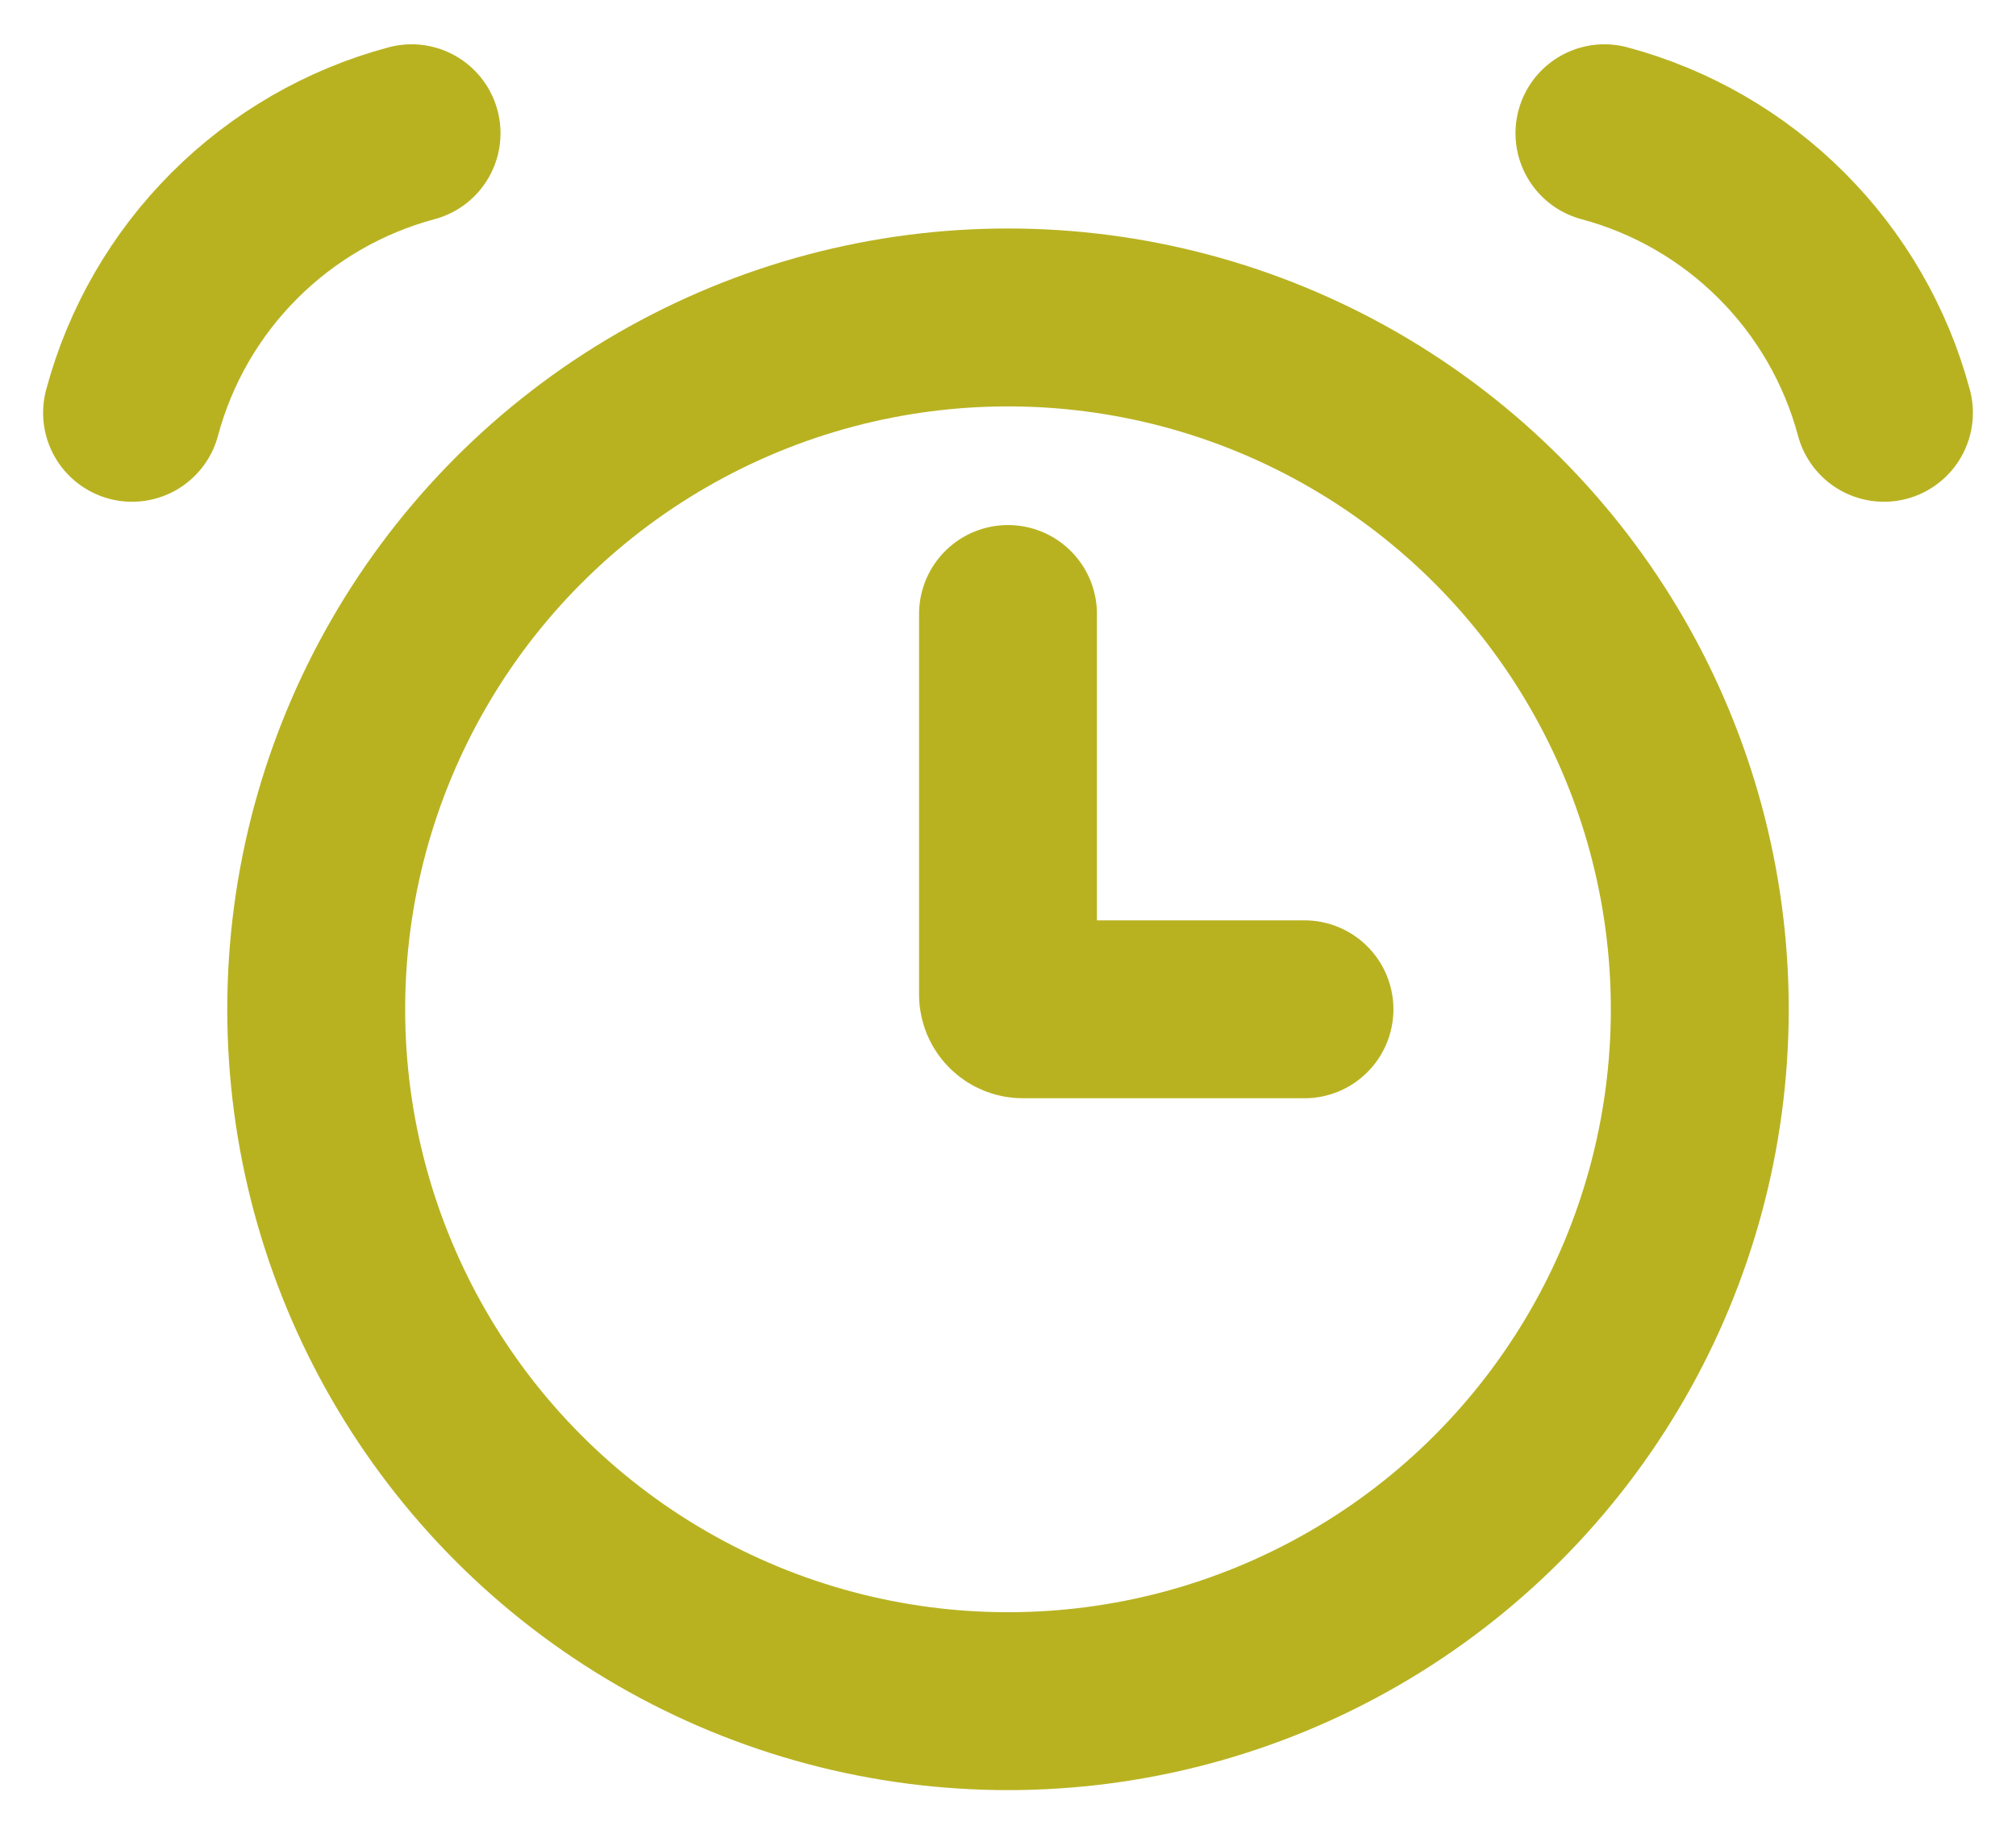
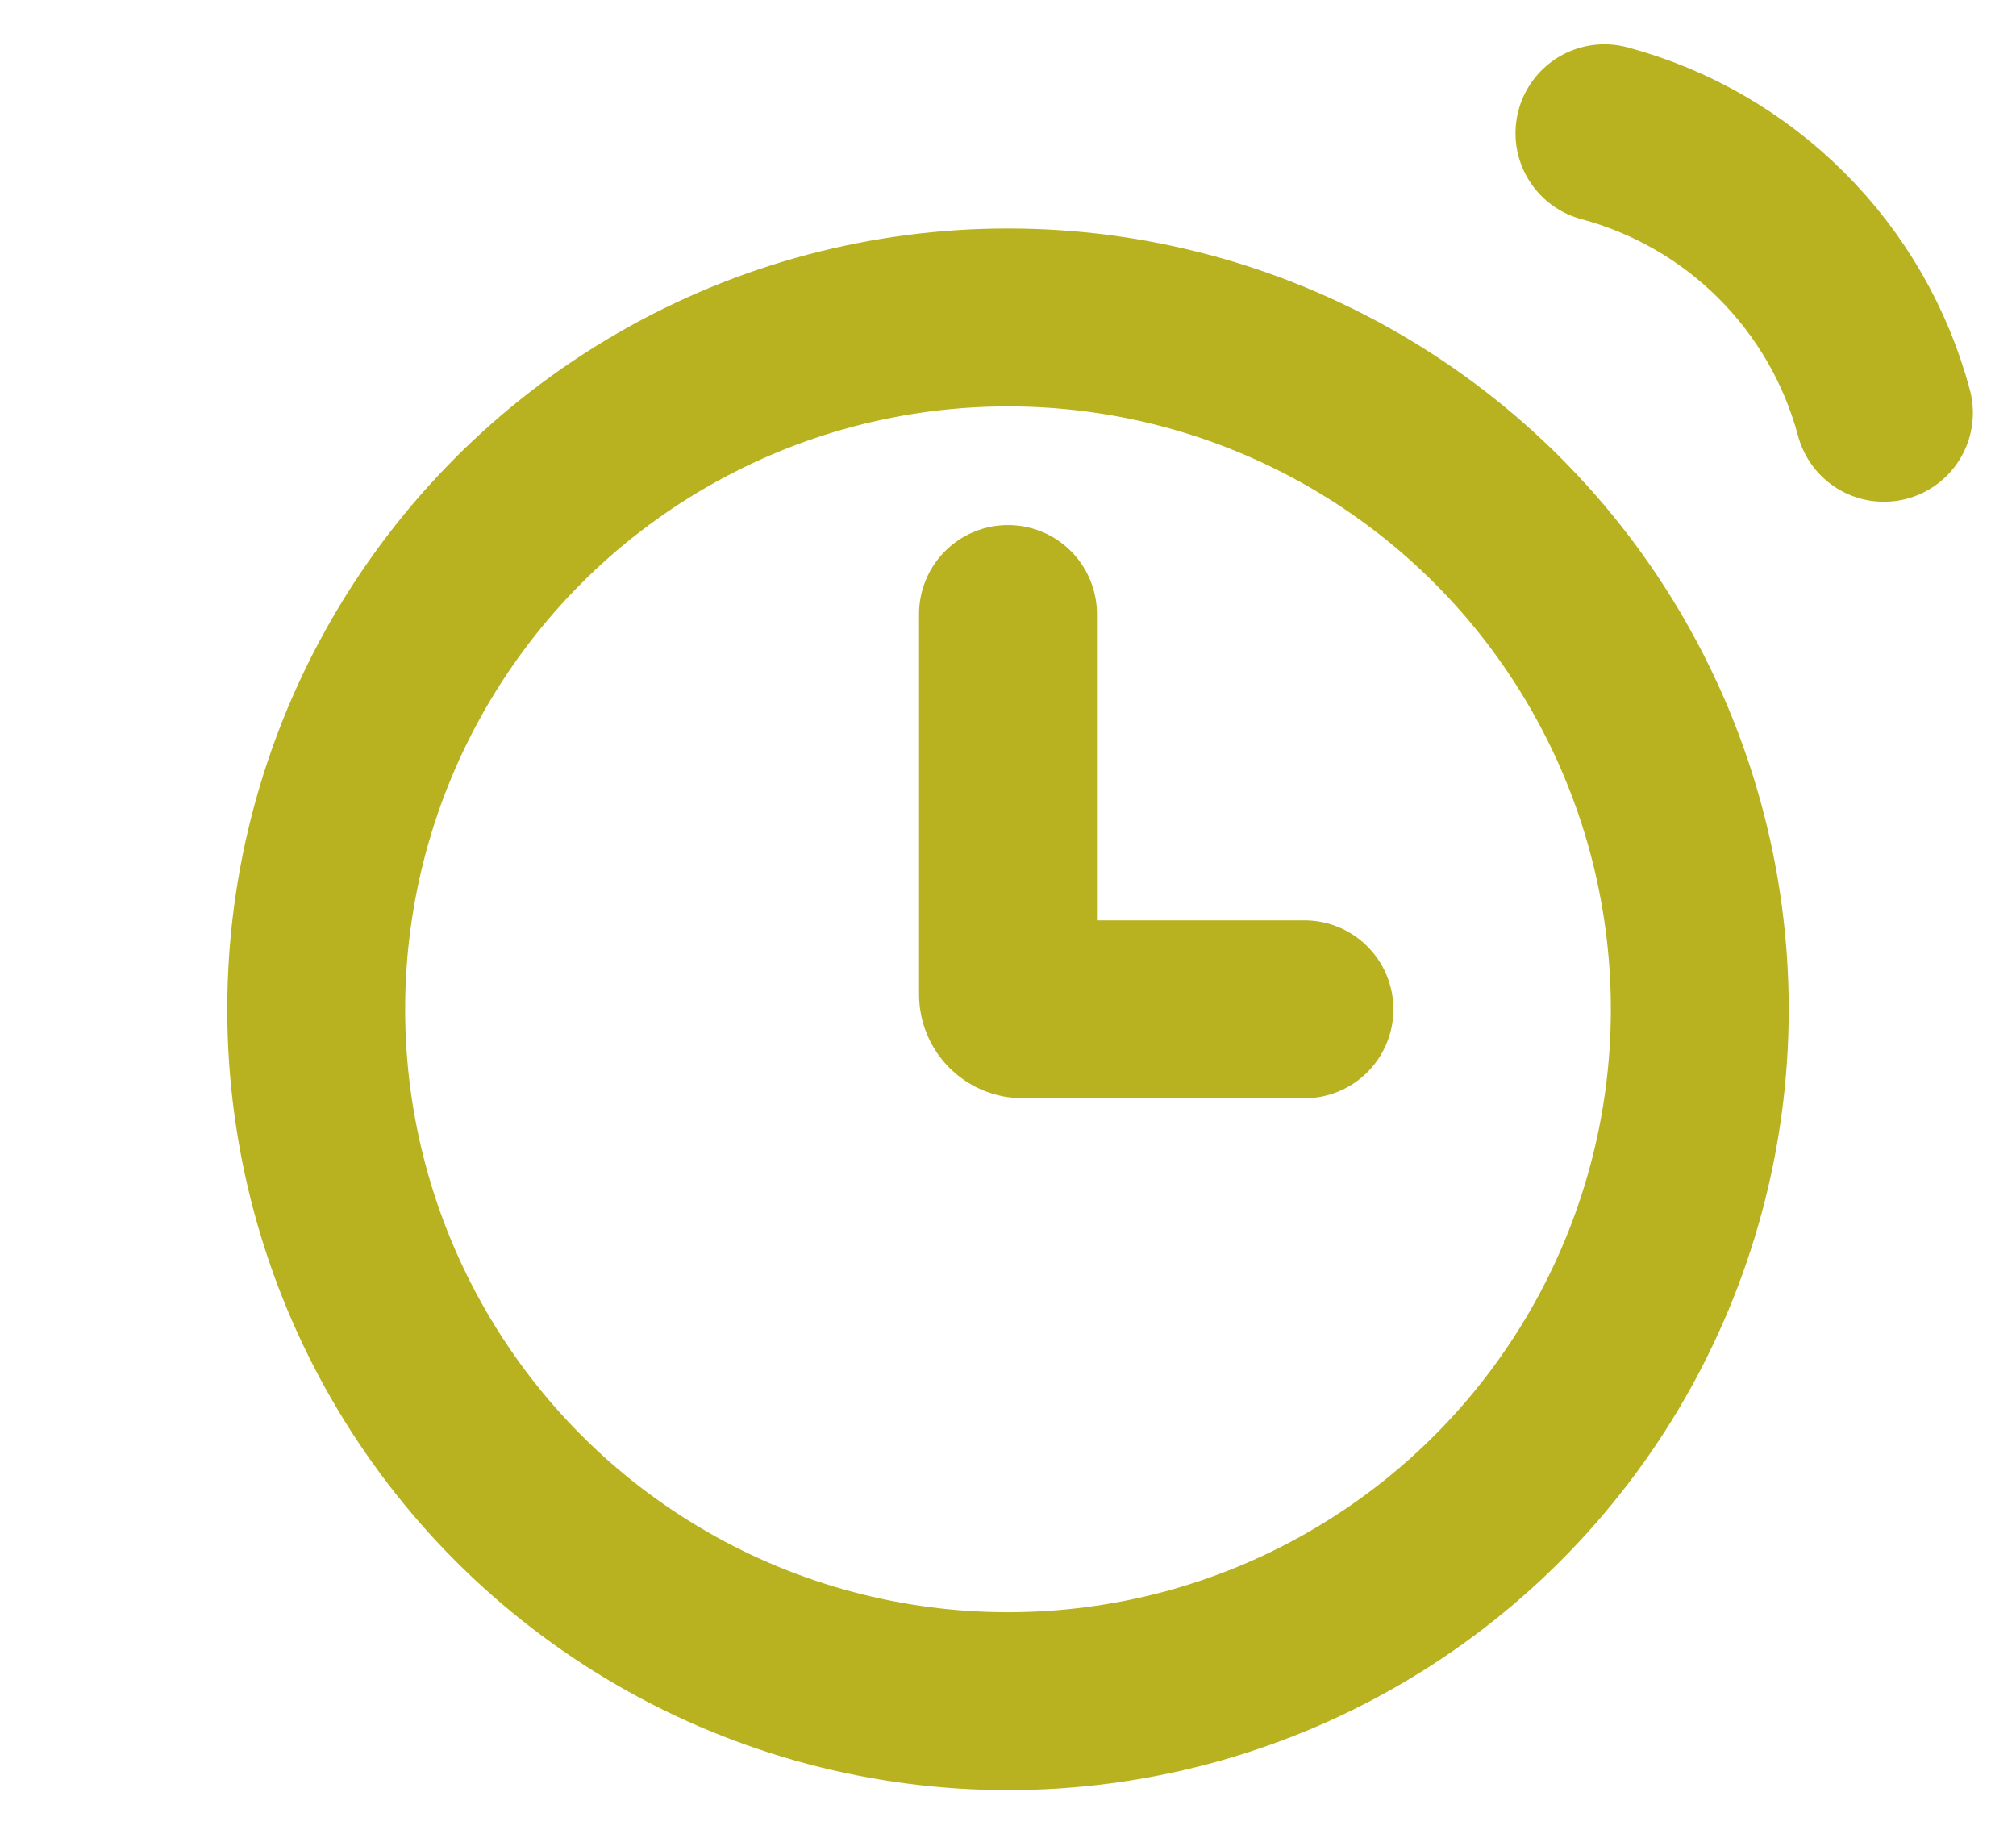
<svg xmlns="http://www.w3.org/2000/svg" width="34" height="31" viewBox="0 0 34 31" fill="none">
  <circle cx="17" cy="17.02" r="11.667" stroke="#B8B221" stroke-width="3" />
-   <path d="M6.941 2.247C5.811 2.55 4.78 3.145 3.953 3.973C3.125 4.8 2.53 5.831 2.227 6.961" stroke="#B8B221" stroke-width="3" stroke-linecap="round" />
  <path d="M27.059 2.247C28.189 2.55 29.22 3.145 30.047 3.973C30.875 4.8 31.47 5.831 31.773 6.961" stroke="#B8B221" stroke-width="3" stroke-linecap="round" />
  <path d="M17 10.354V16.77C17 16.908 17.112 17.02 17.25 17.02H22" stroke="#B8B221" stroke-width="3" stroke-linecap="round" />
</svg>